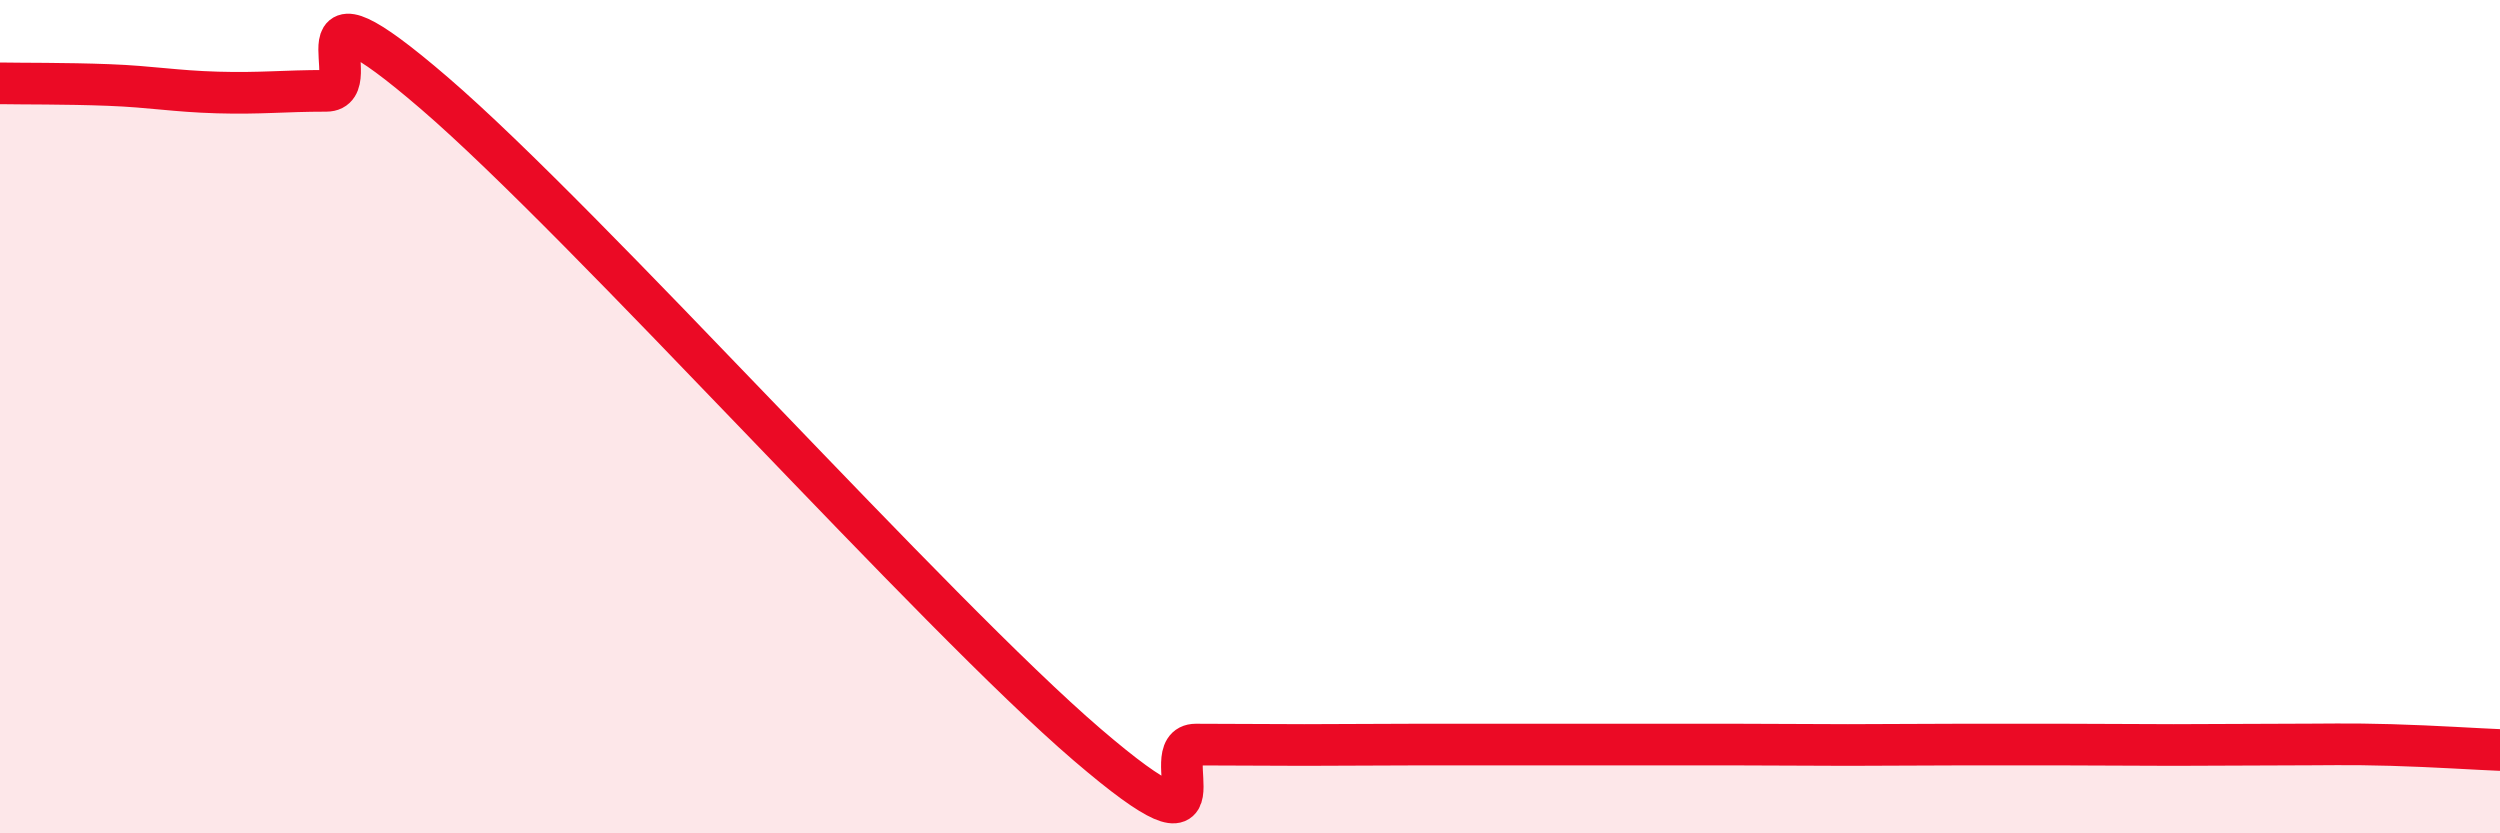
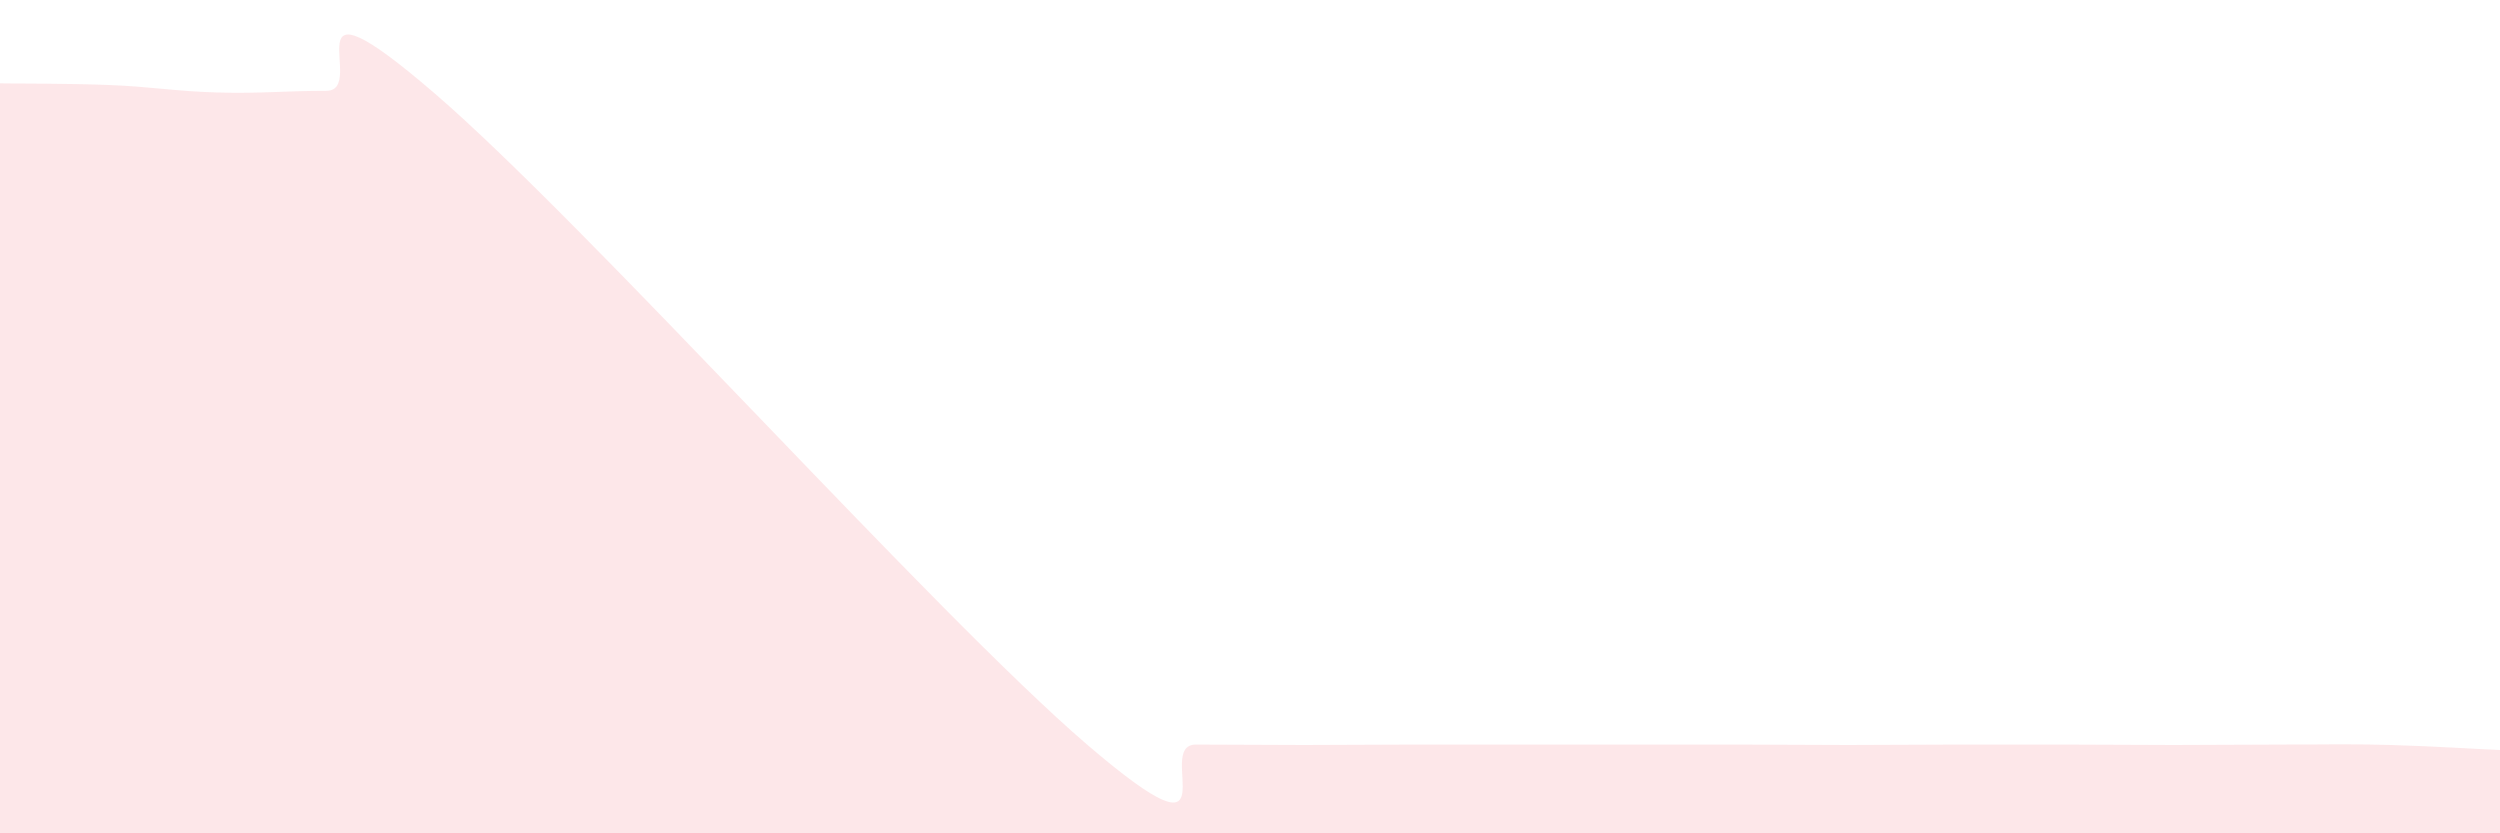
<svg xmlns="http://www.w3.org/2000/svg" width="60" height="20" viewBox="0 0 60 20">
  <path d="M 0,2 C 0.52,2.01 1.57,2 2.61,2.04 C 3.65,2.08 4.18,2.19 5.22,2.22 C 6.26,2.25 6.79,2.18 7.83,2.18 C 8.87,2.18 6.78,-0.9 10.43,2.24 C 14.08,5.38 22.44,14.74 26.09,17.87 C 29.74,21 27.66,17.87 28.7,17.87 C 29.74,17.87 30.26,17.88 31.3,17.88 C 32.34,17.88 32.87,17.87 33.91,17.87 C 34.95,17.87 35.48,17.87 36.52,17.87 C 37.56,17.87 38.09,17.87 39.13,17.87 C 40.17,17.87 40.7,17.87 41.74,17.87 C 42.78,17.87 43.31,17.88 44.35,17.88 C 45.39,17.88 45.92,17.87 46.96,17.87 C 48,17.87 48.53,17.87 49.57,17.87 C 50.61,17.87 51.13,17.88 52.17,17.88 C 53.21,17.88 53.74,17.87 54.78,17.87 C 55.82,17.87 56.35,17.85 57.39,17.88 C 58.43,17.91 59.48,17.98 60,18L60 20L0 20Z" fill="#EB0A25" opacity="0.1" stroke-linecap="round" stroke-linejoin="round" />
-   <path d="M 0,2 C 0.52,2.01 1.57,2 2.61,2.04 C 3.65,2.08 4.18,2.19 5.22,2.22 C 6.26,2.25 6.79,2.18 7.83,2.18 C 8.87,2.18 6.78,-0.9 10.43,2.24 C 14.08,5.38 22.44,14.74 26.09,17.87 C 29.74,21 27.66,17.87 28.7,17.87 C 29.74,17.87 30.26,17.88 31.3,17.88 C 32.34,17.88 32.87,17.87 33.91,17.87 C 34.95,17.87 35.48,17.87 36.52,17.87 C 37.56,17.87 38.09,17.87 39.13,17.87 C 40.17,17.87 40.7,17.87 41.74,17.87 C 42.78,17.87 43.31,17.88 44.35,17.88 C 45.39,17.88 45.92,17.87 46.96,17.87 C 48,17.87 48.53,17.87 49.57,17.87 C 50.61,17.87 51.13,17.88 52.17,17.88 C 53.21,17.88 53.74,17.87 54.78,17.87 C 55.82,17.87 56.35,17.85 57.39,17.88 C 58.43,17.91 59.48,17.98 60,18" stroke="#EB0A25" stroke-width="1" fill="none" stroke-linecap="round" stroke-linejoin="round" />
</svg>